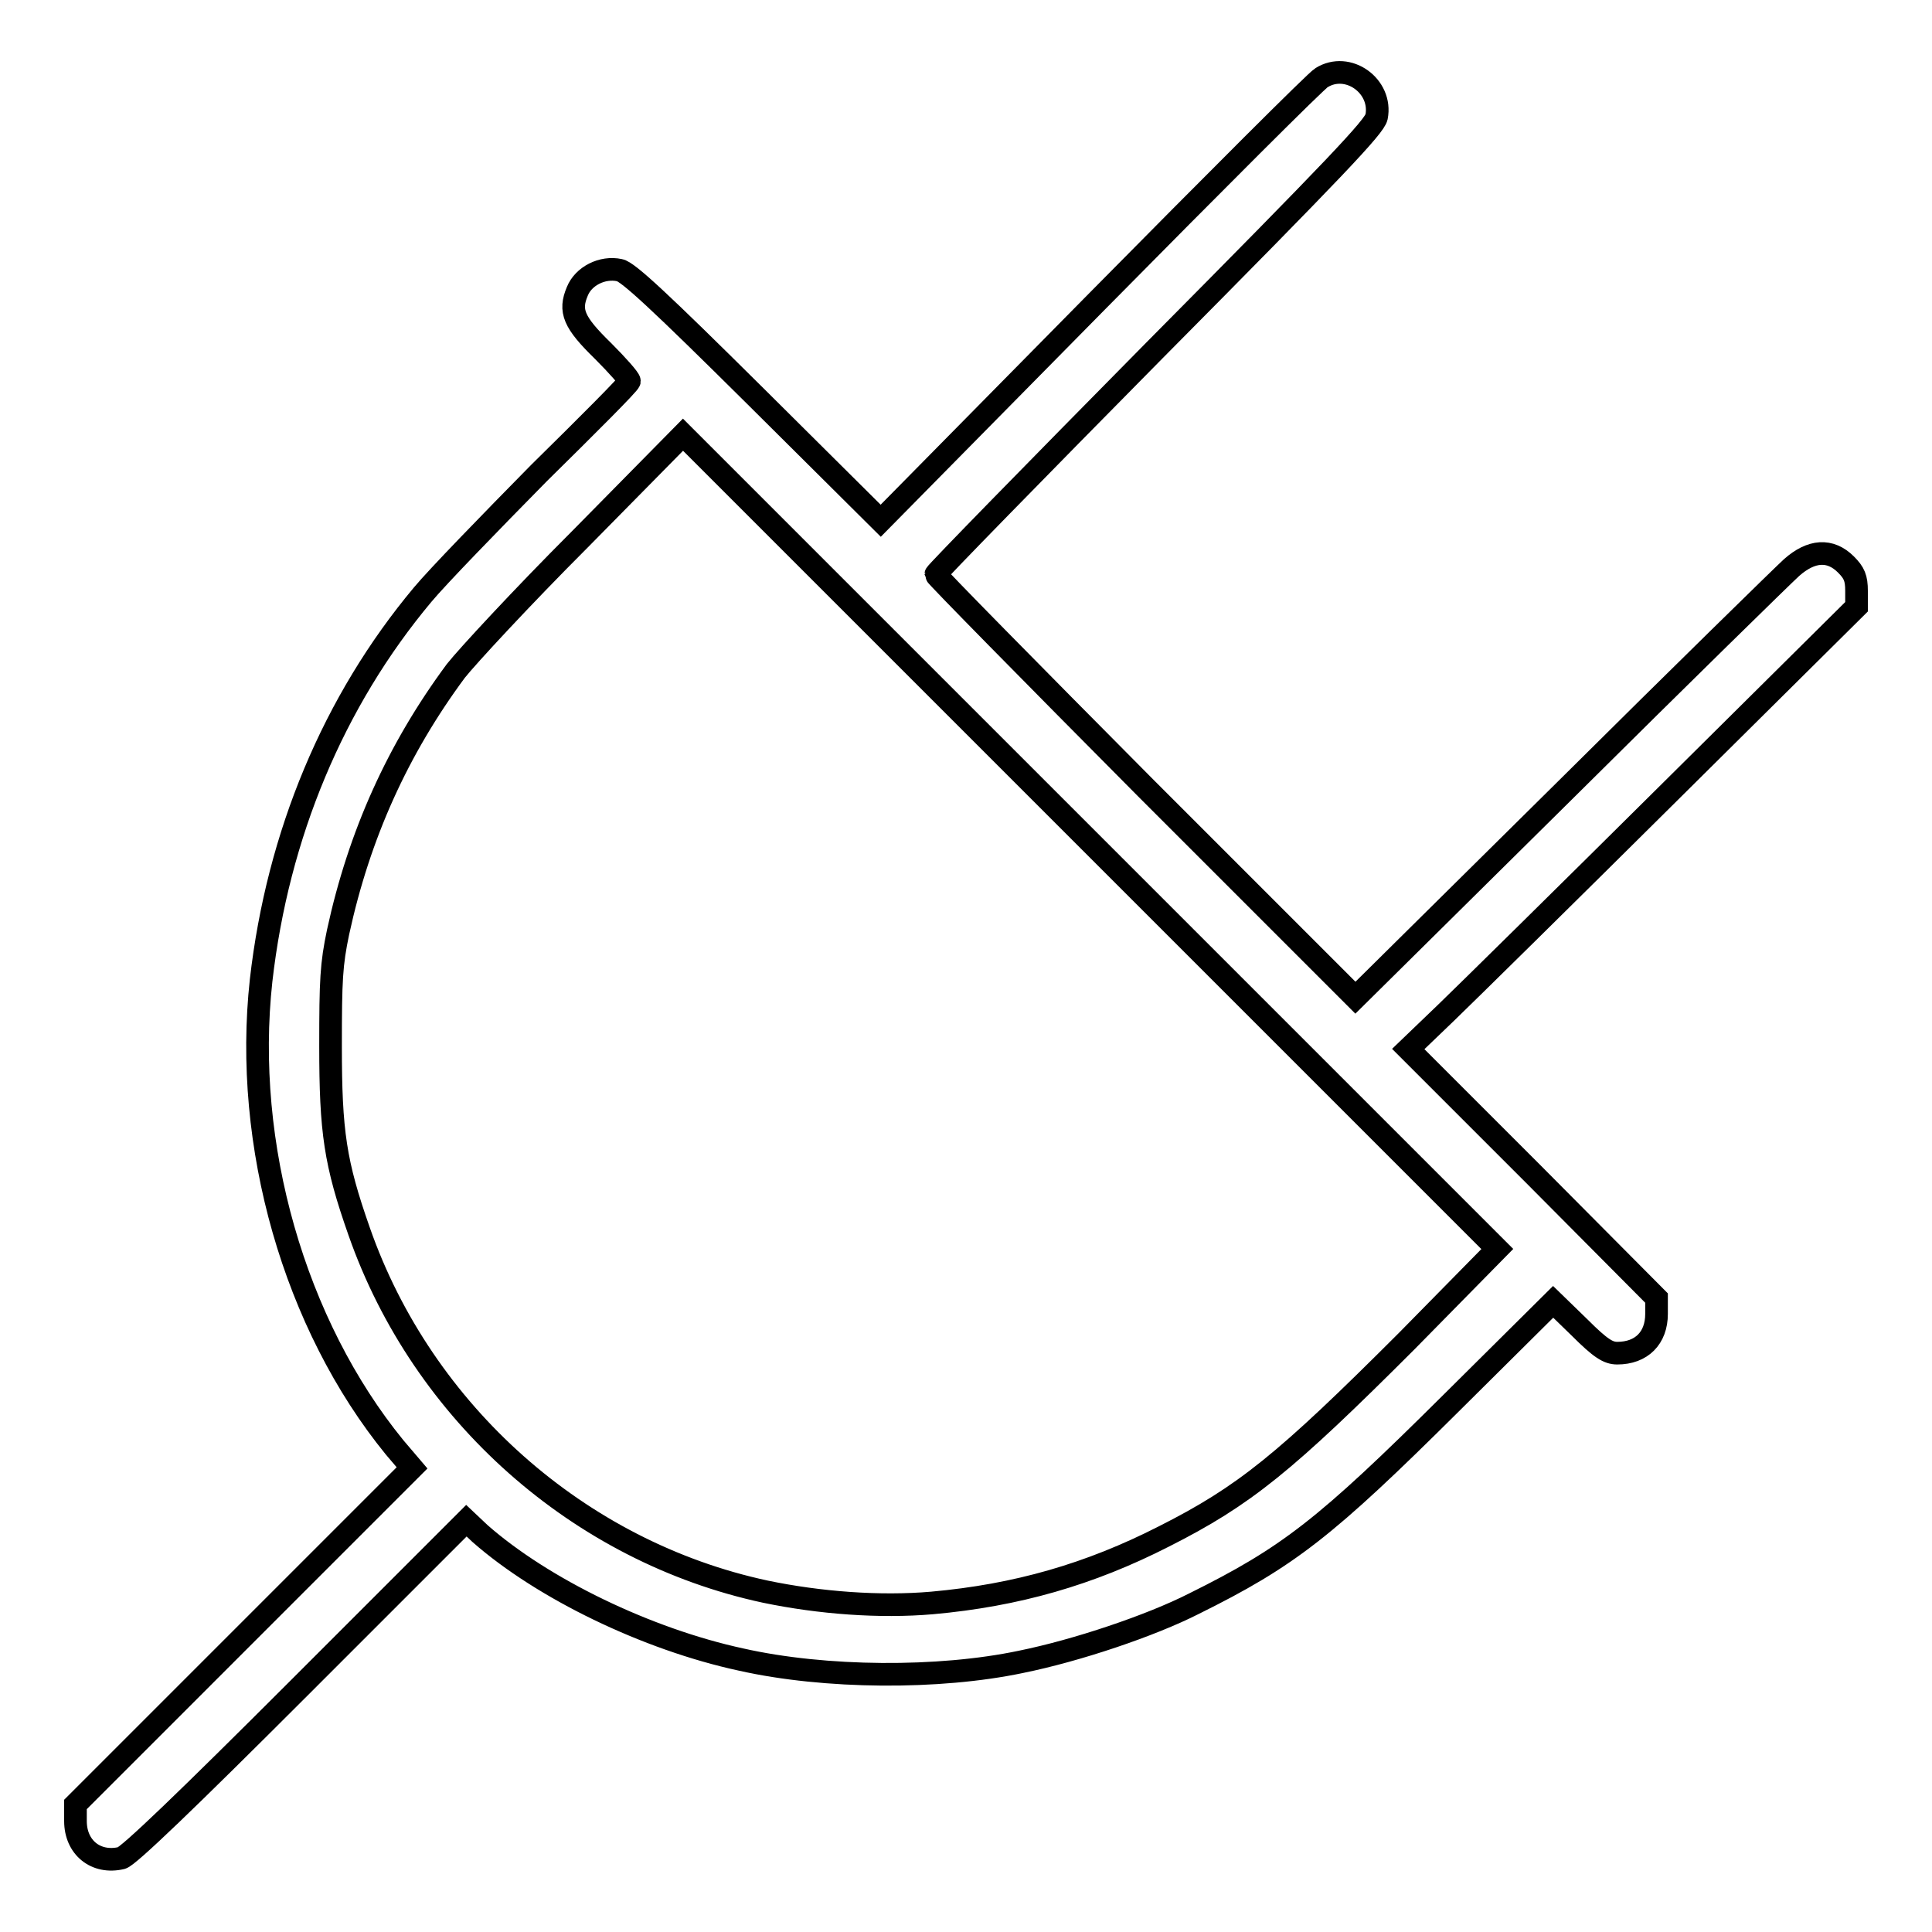
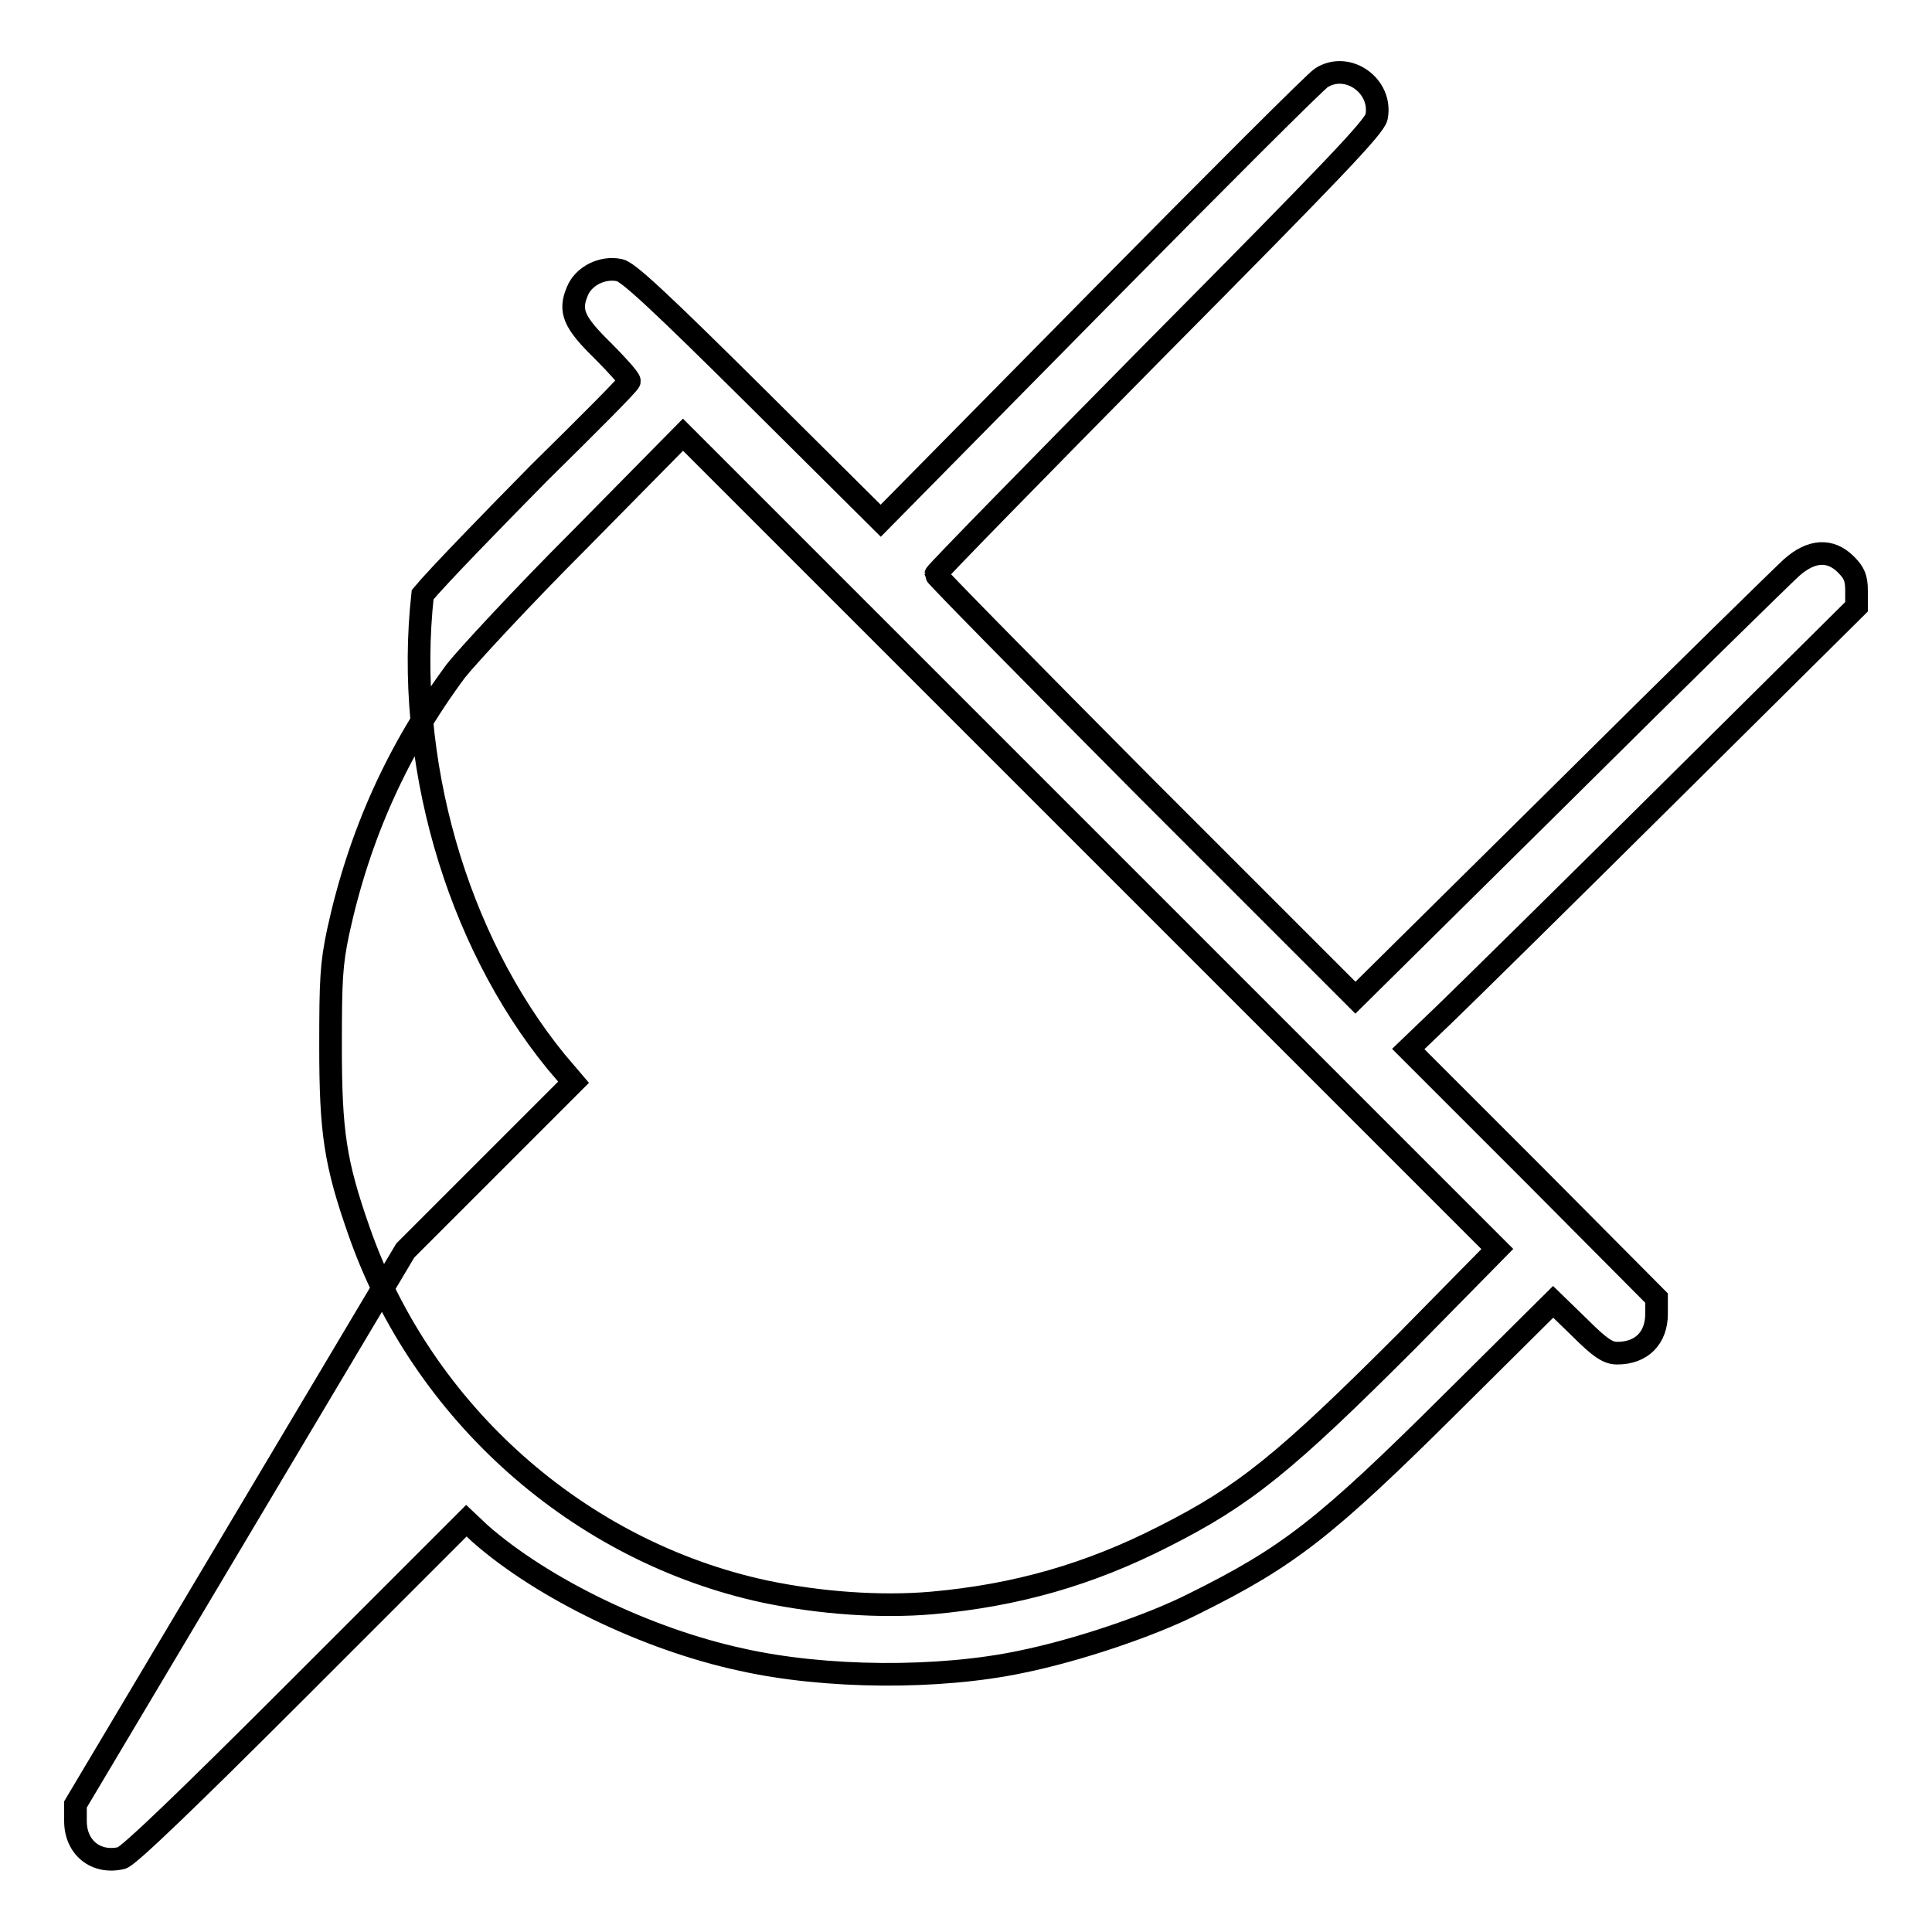
<svg xmlns="http://www.w3.org/2000/svg" version="1.1" x="0px" y="0px" viewBox="0 0 256 256" enable-background="new 0 0 256 256" xml:space="preserve">
  <g>
    <g>
      <g>
-         <path stroke-width="3" fill-opacity="0" stroke="#000000" d="M175.1,10.3c-0.7,0.4-14,13.7-29.8,29.7l-28.6,29l-16.6-16.5C87.4,39.9,83.2,36,82.1,35.8c-2.3-0.5-4.8,0.8-5.6,2.8c-1.1,2.6-0.5,4.1,3.4,7.9c1.9,1.9,3.5,3.7,3.5,4S78,56.2,71.4,62.7C64.9,69.3,58,76.4,56,78.8c-11.8,14.1-19.2,31.8-21.4,51.1c-2.4,21.8,4.4,45.6,17.7,61.9l2.3,2.7l-22.3,22.3L10,239.1v2.2c0,3.5,2.7,5.7,6.1,4.9c0.9-0.2,8.7-7.7,23.5-22.5l22.2-22.2l1.8,1.7c8.3,7.3,22.1,14,34.6,16.7c11.1,2.5,26.2,2.6,37.1,0.3c7.4-1.5,17.2-4.8,22.9-7.7c12.5-6.2,17.4-10,34-26.5l13.6-13.5l3.5,3.4c2.8,2.8,3.8,3.4,5,3.4c3.2,0,5.2-2,5.2-5.2V172l-16.4-16.5l-16.5-16.5l5-4.8c2.7-2.6,16.1-15.8,29.7-29.3L246,80.4v-2.1c0-1.7-0.3-2.4-1.4-3.5c-2.1-2.1-4.6-1.9-7.2,0.4c-1.1,1-14.6,14.2-29.9,29.4l-27.9,27.6l-27.8-27.8C136.5,89,124,76.3,124,76.1c0-0.2,13.1-13.6,29-29.7c24.2-24.4,29.1-29.6,29.4-30.9C183.2,11.4,178.6,8.1,175.1,10.3z M186.4,177.7c-16.1,16.1-21.5,20.5-32.2,25.9c-9.8,5-19.5,7.8-30.7,8.8c-6.9,0.6-14.9,0-22.1-1.5c-24.7-5.3-45.4-23.7-53.8-47.7c-3.2-9.1-3.8-13.2-3.8-24.6c0-8.8,0.1-10.8,1-15.1c2.8-12.9,7.9-24.2,15.6-34.6c1.5-1.9,8.8-9.8,16.4-17.4l13.7-13.9l54,54l53.9,53.9L186.4,177.7z" />
+         <path stroke-width="3" fill-opacity="0" stroke="#000000" d="M175.1,10.3c-0.7,0.4-14,13.7-29.8,29.7l-28.6,29l-16.6-16.5C87.4,39.9,83.2,36,82.1,35.8c-2.3-0.5-4.8,0.8-5.6,2.8c-1.1,2.6-0.5,4.1,3.4,7.9c1.9,1.9,3.5,3.7,3.5,4S78,56.2,71.4,62.7C64.9,69.3,58,76.4,56,78.8c-2.4,21.8,4.4,45.6,17.7,61.9l2.3,2.7l-22.3,22.3L10,239.1v2.2c0,3.5,2.7,5.7,6.1,4.9c0.9-0.2,8.7-7.7,23.5-22.5l22.2-22.2l1.8,1.7c8.3,7.3,22.1,14,34.6,16.7c11.1,2.5,26.2,2.6,37.1,0.3c7.4-1.5,17.2-4.8,22.9-7.7c12.5-6.2,17.4-10,34-26.5l13.6-13.5l3.5,3.4c2.8,2.8,3.8,3.4,5,3.4c3.2,0,5.2-2,5.2-5.2V172l-16.4-16.5l-16.5-16.5l5-4.8c2.7-2.6,16.1-15.8,29.7-29.3L246,80.4v-2.1c0-1.7-0.3-2.4-1.4-3.5c-2.1-2.1-4.6-1.9-7.2,0.4c-1.1,1-14.6,14.2-29.9,29.4l-27.9,27.6l-27.8-27.8C136.5,89,124,76.3,124,76.1c0-0.2,13.1-13.6,29-29.7c24.2-24.4,29.1-29.6,29.4-30.9C183.2,11.4,178.6,8.1,175.1,10.3z M186.4,177.7c-16.1,16.1-21.5,20.5-32.2,25.9c-9.8,5-19.5,7.8-30.7,8.8c-6.9,0.6-14.9,0-22.1-1.5c-24.7-5.3-45.4-23.7-53.8-47.7c-3.2-9.1-3.8-13.2-3.8-24.6c0-8.8,0.1-10.8,1-15.1c2.8-12.9,7.9-24.2,15.6-34.6c1.5-1.9,8.8-9.8,16.4-17.4l13.7-13.9l54,54l53.9,53.9L186.4,177.7z" />
      </g>
    </g>
  </g>
</svg>